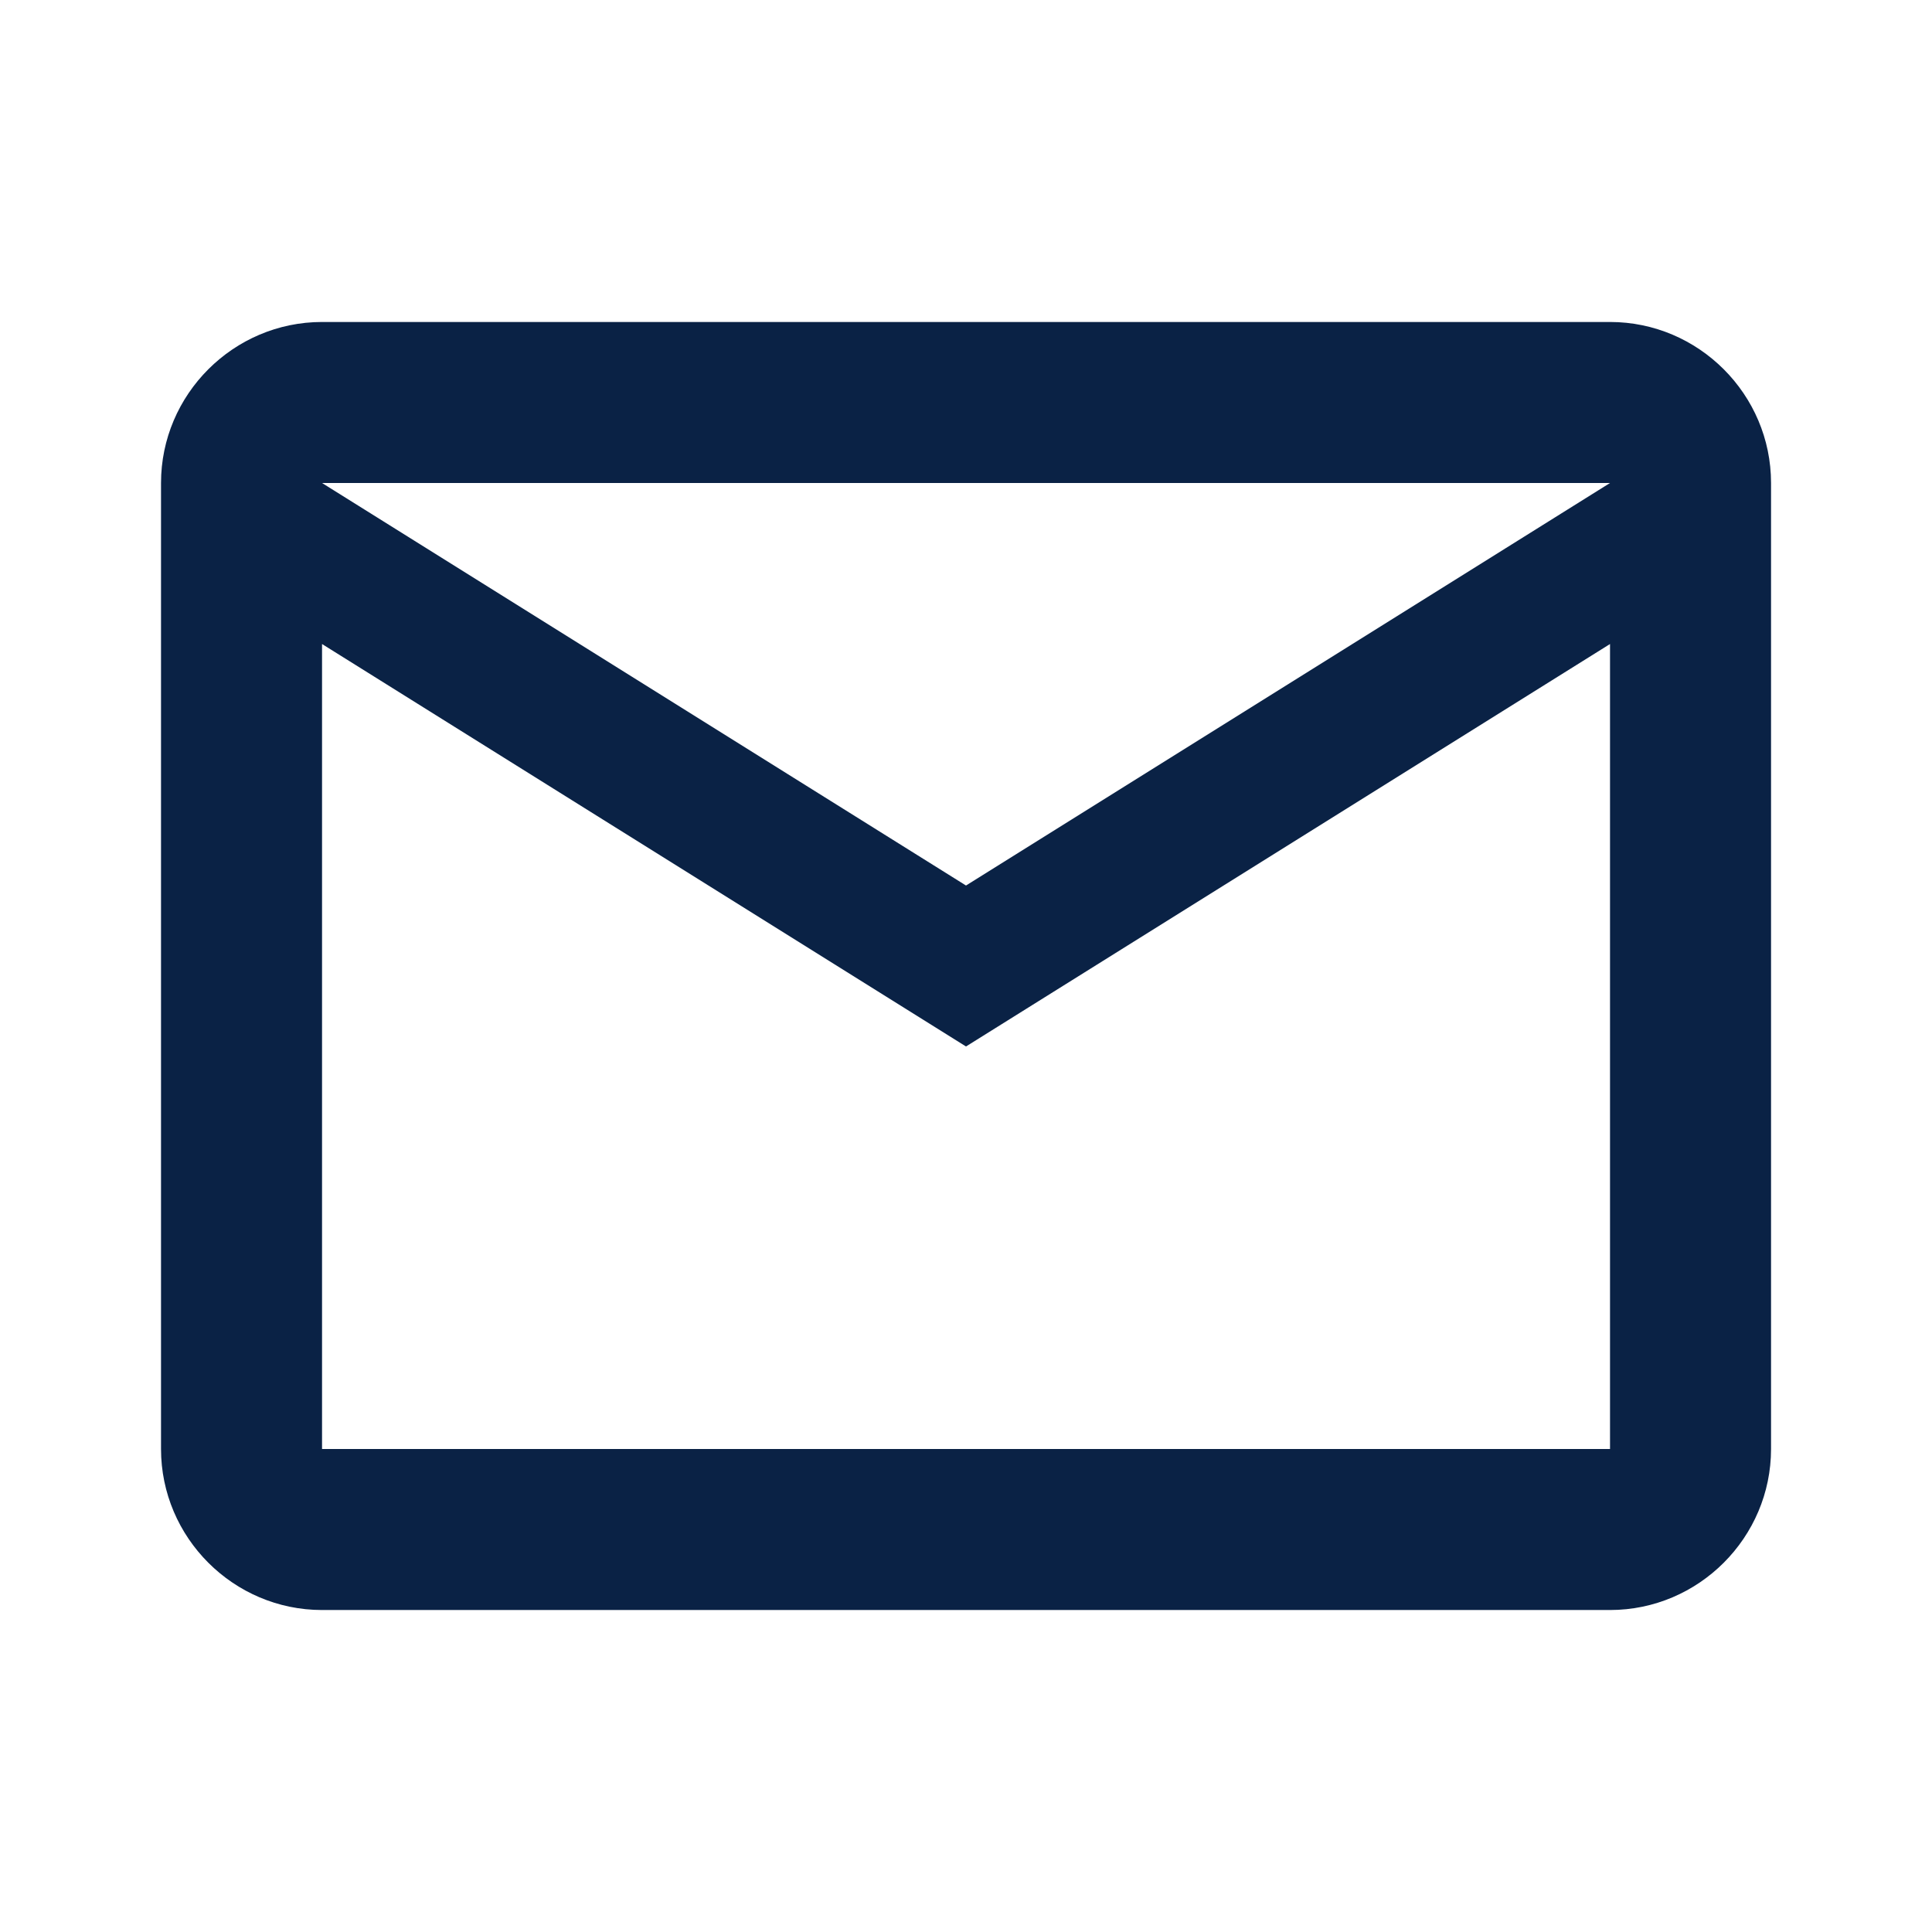
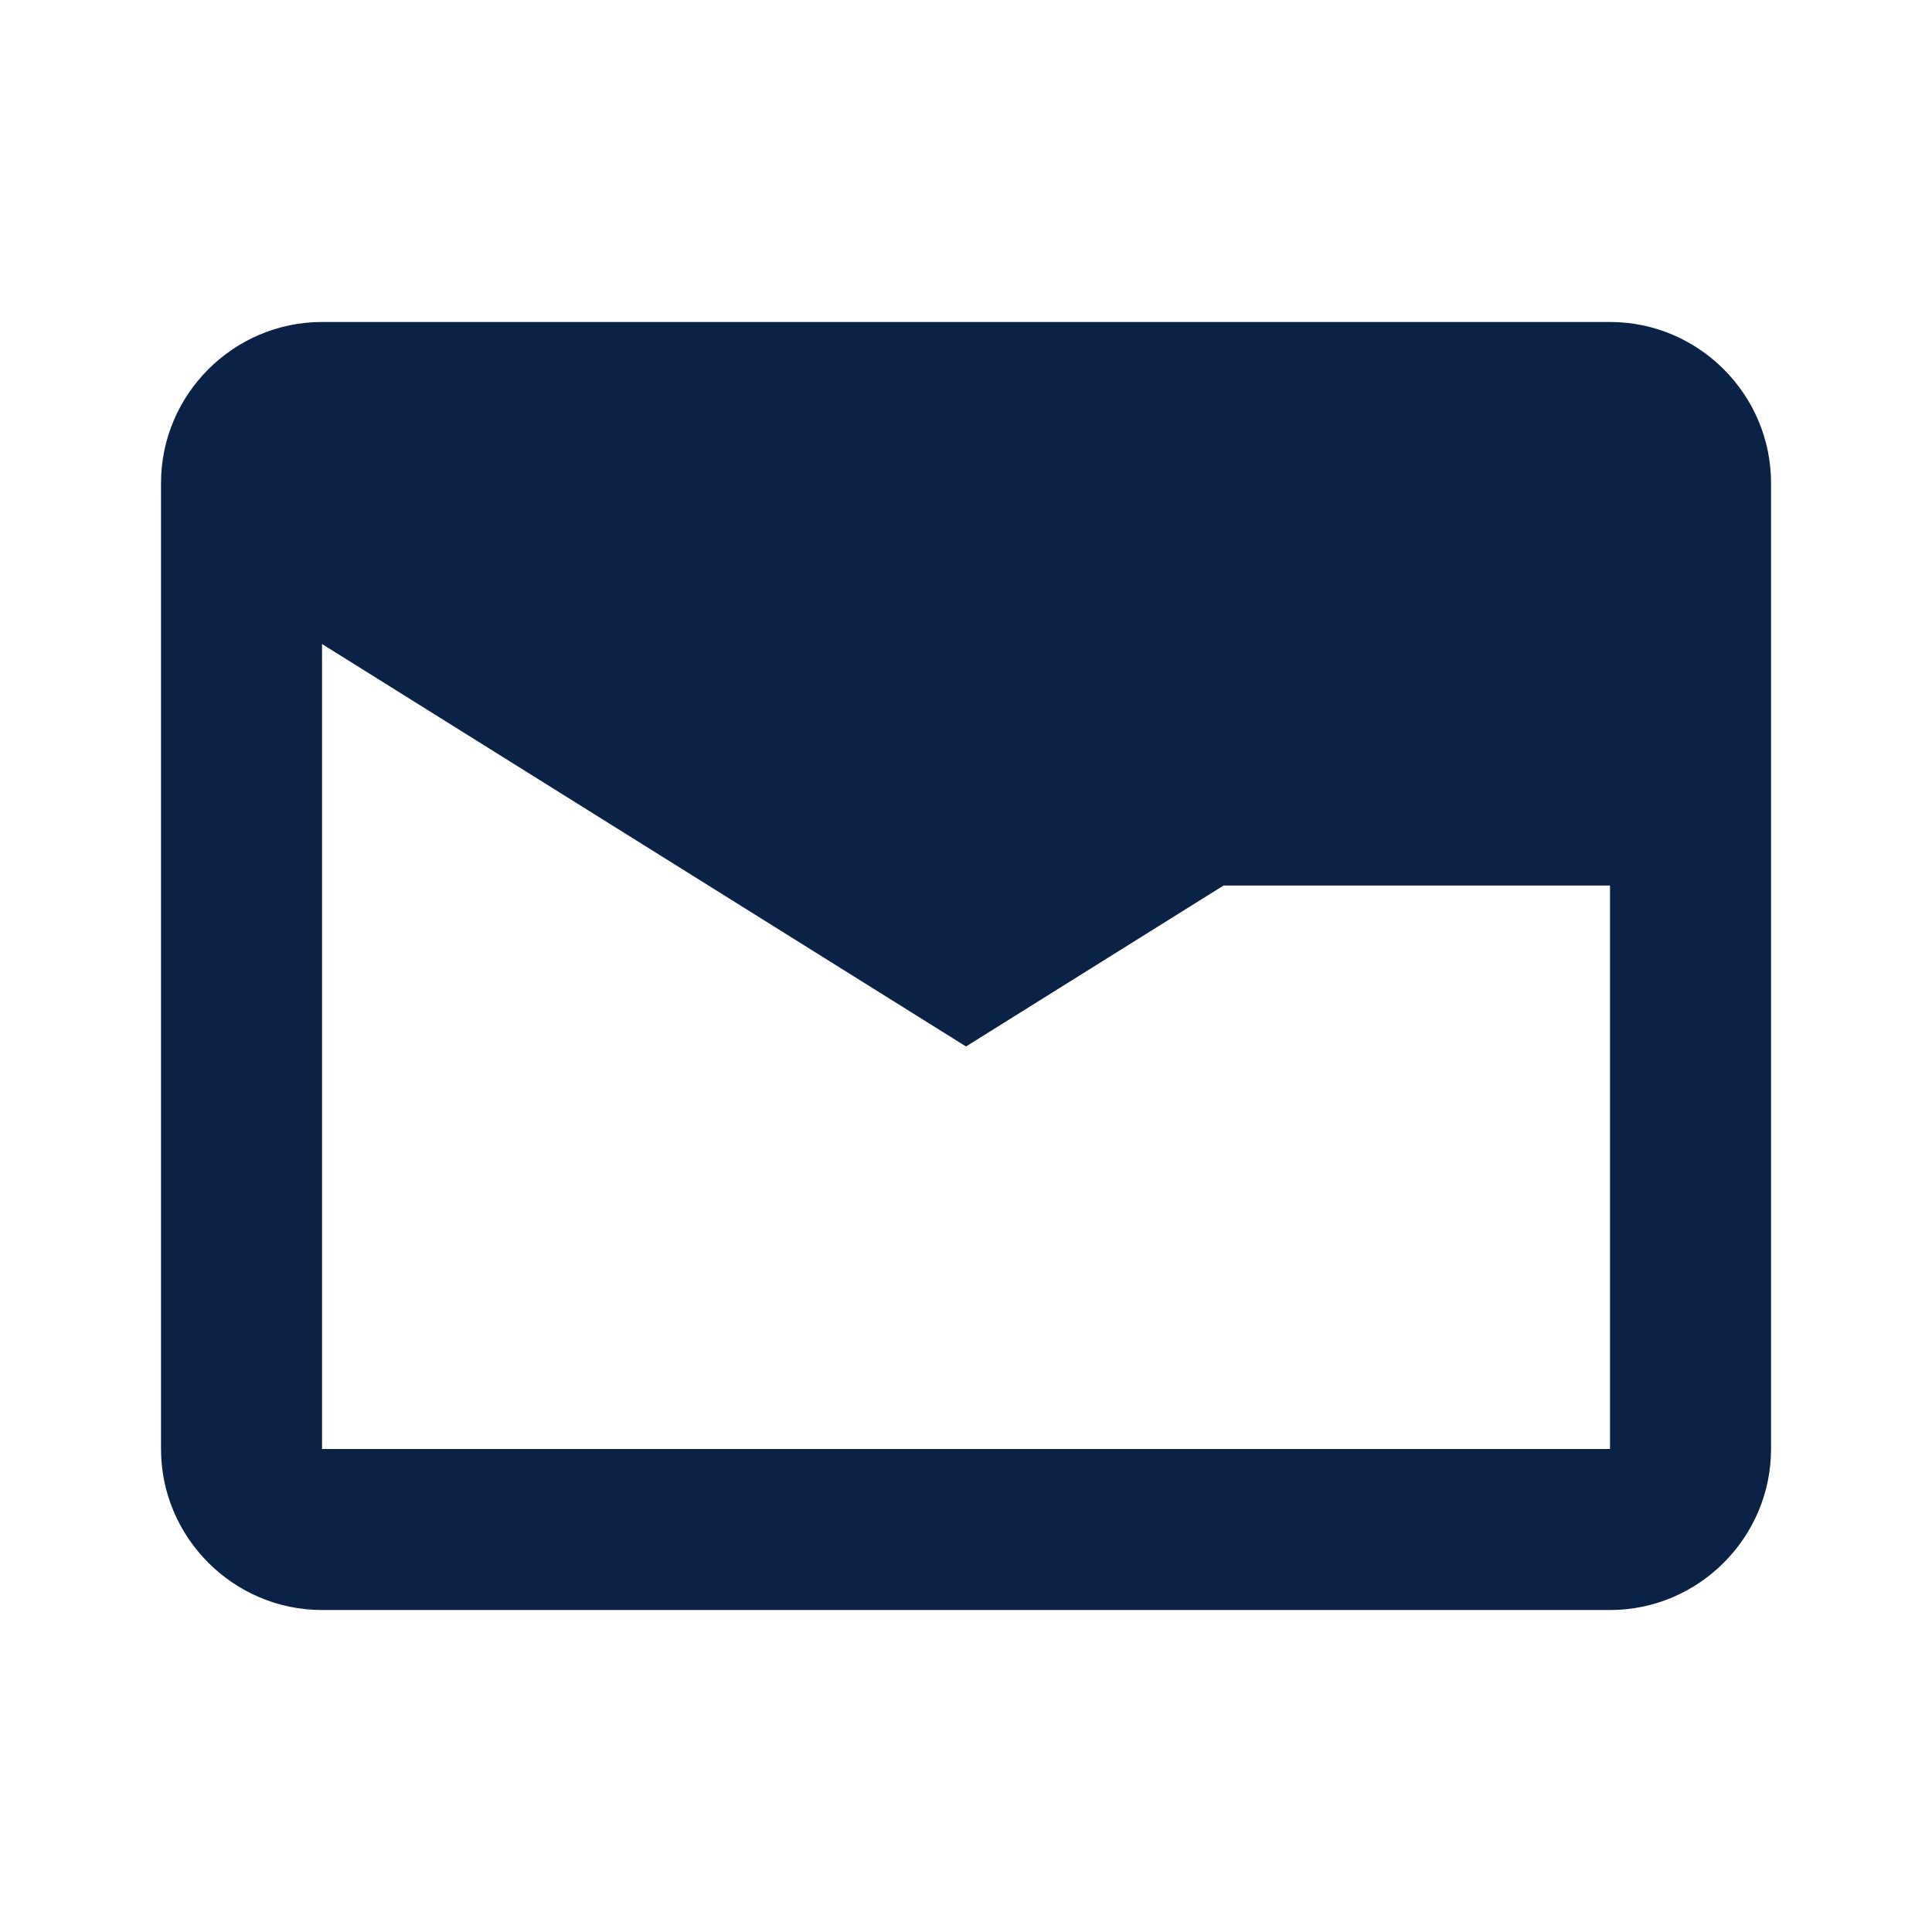
<svg xmlns="http://www.w3.org/2000/svg" width="32" height="32" viewBox="0 0 32 32" fill="none">
  <g id="email">
-     <path id="Vector" d="M29.334 8C29.334 6.533 28.134 5.333 26.667 5.333H5.334C3.867 5.333 2.667 6.533 2.667 8V24C2.667 25.467 3.867 26.667 5.334 26.667H26.667C28.134 26.667 29.334 25.467 29.334 24V8ZM26.667 8L16 14.667L5.334 8H26.667ZM26.667 24H5.334V10.667L16 17.333L26.667 10.667V24Z" fill="#0A2245" />
+     <path id="Vector" d="M29.334 8C29.334 6.533 28.134 5.333 26.667 5.333H5.334C3.867 5.333 2.667 6.533 2.667 8V24C2.667 25.467 3.867 26.667 5.334 26.667H26.667C28.134 26.667 29.334 25.467 29.334 24V8ZM26.667 8L16 14.667H26.667ZM26.667 24H5.334V10.667L16 17.333L26.667 10.667V24Z" fill="#0A2245" />
  </g>
</svg>